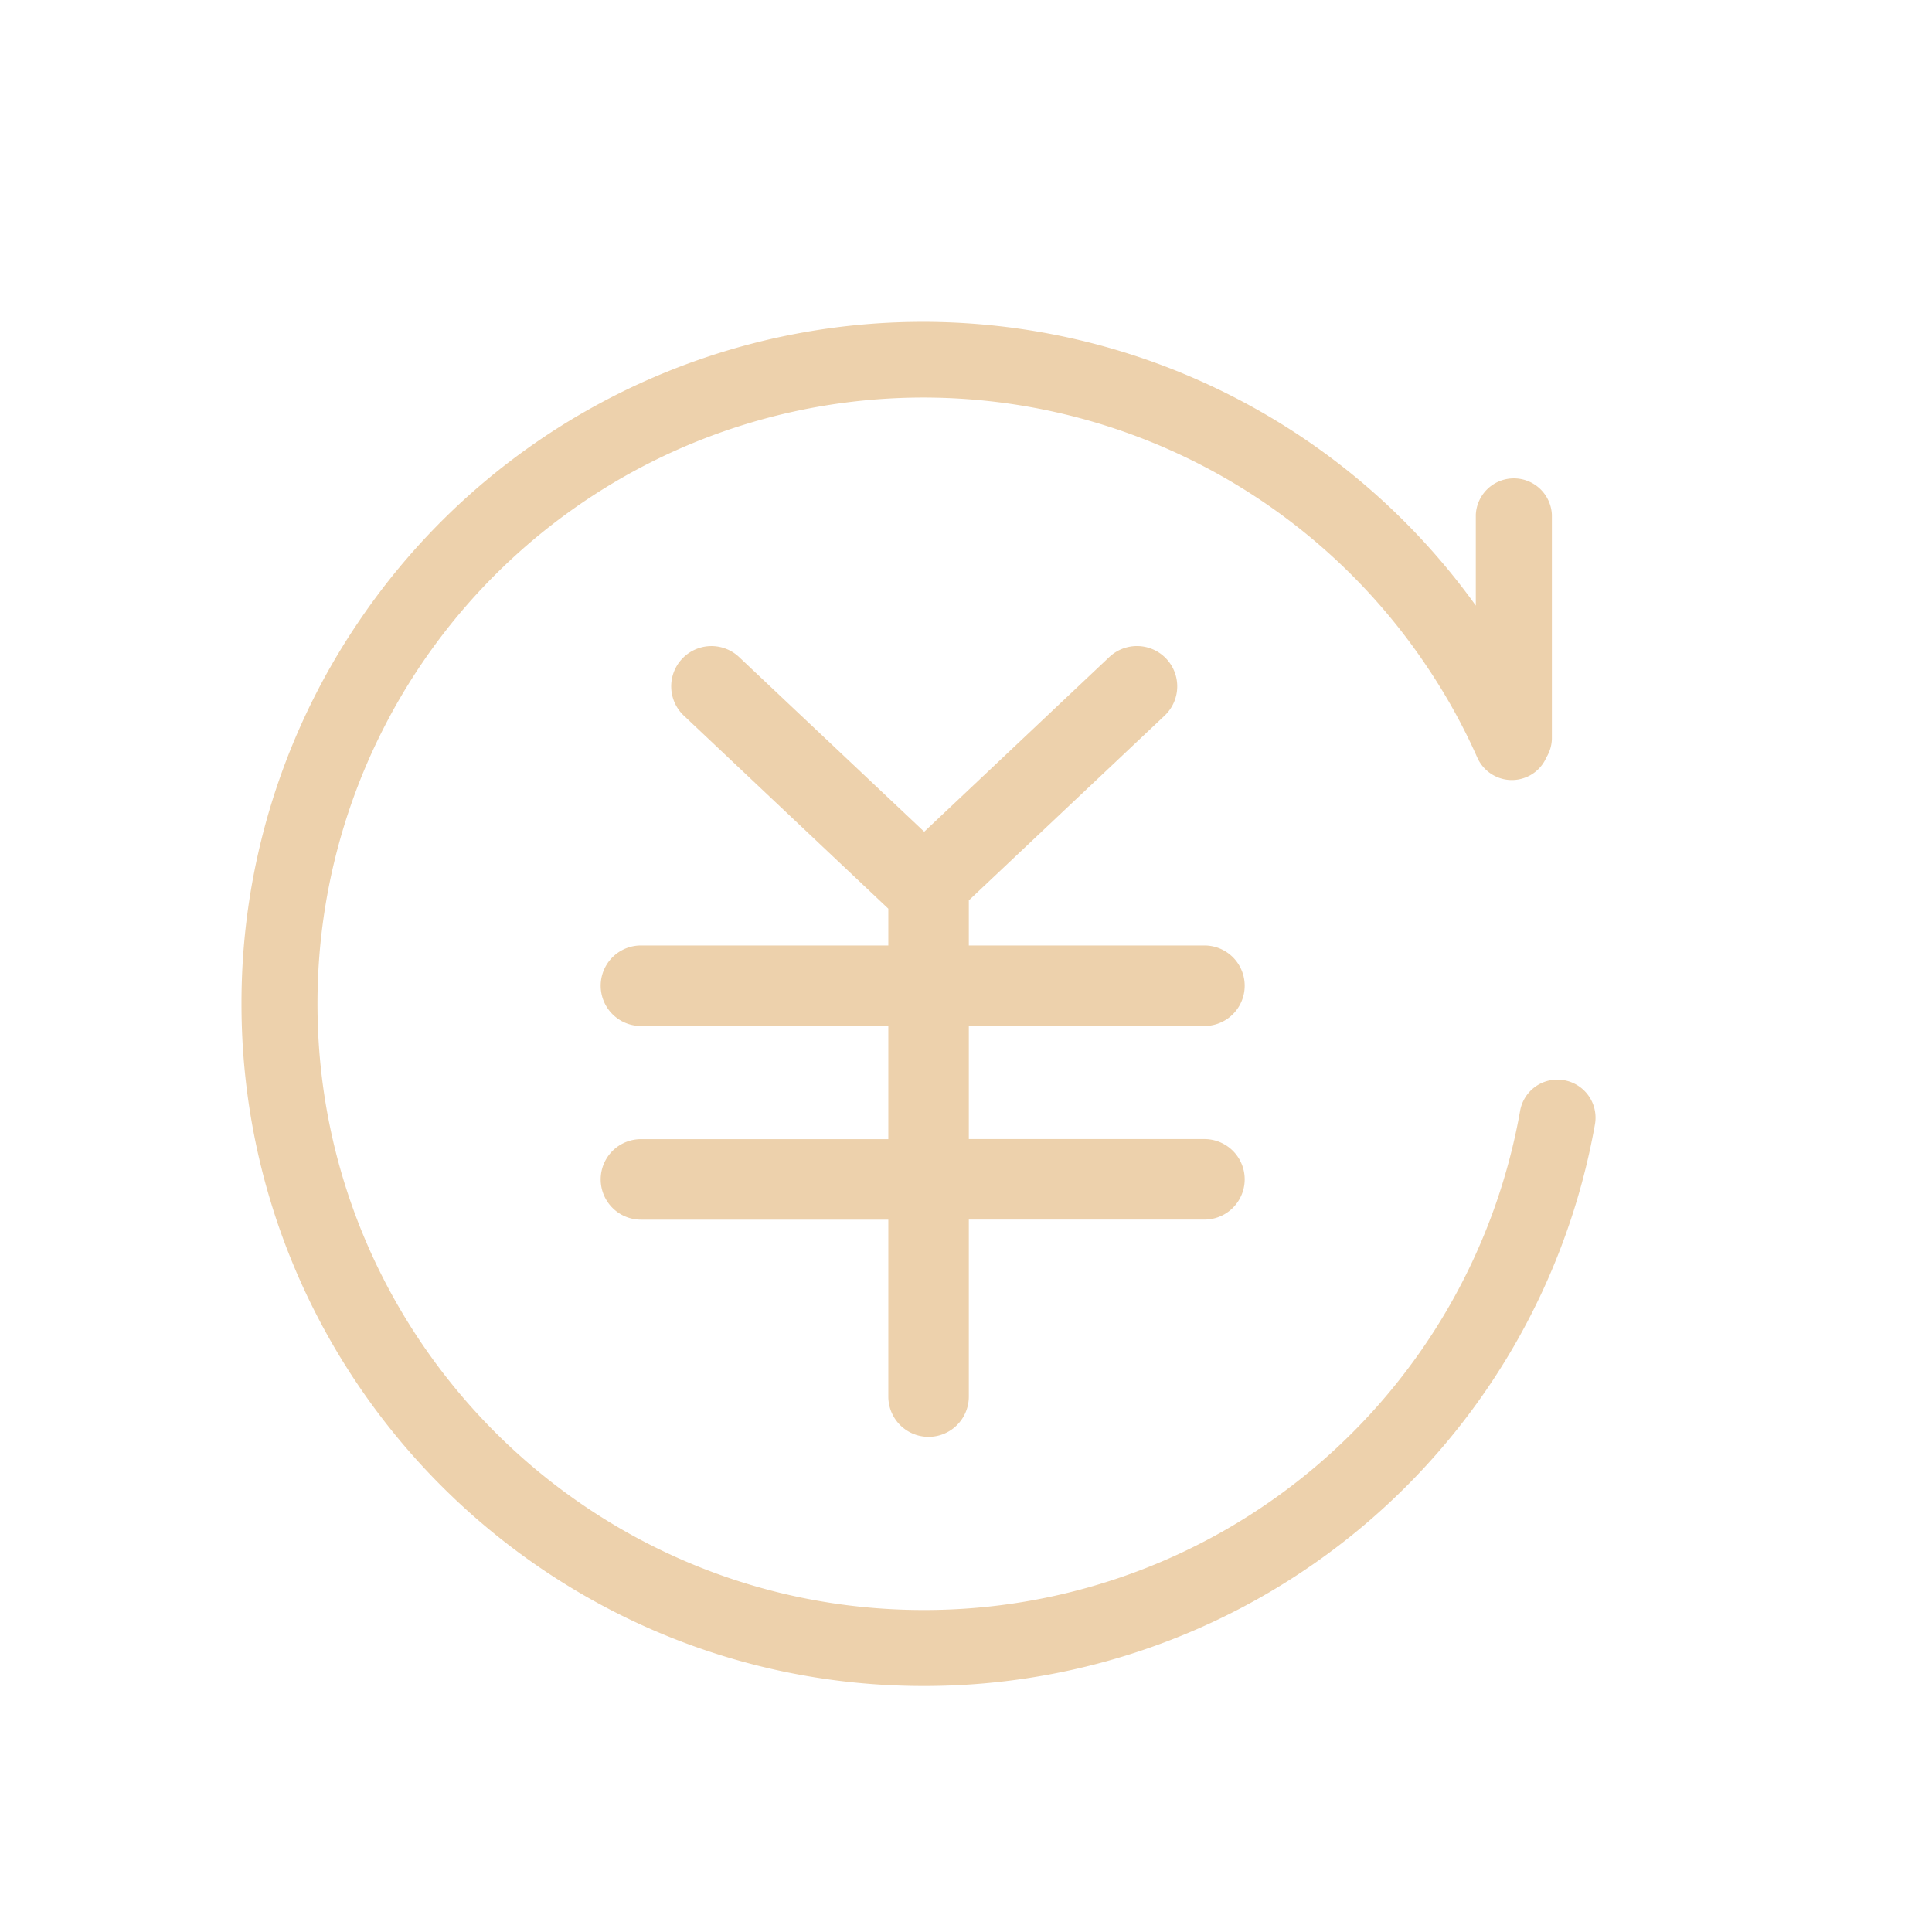
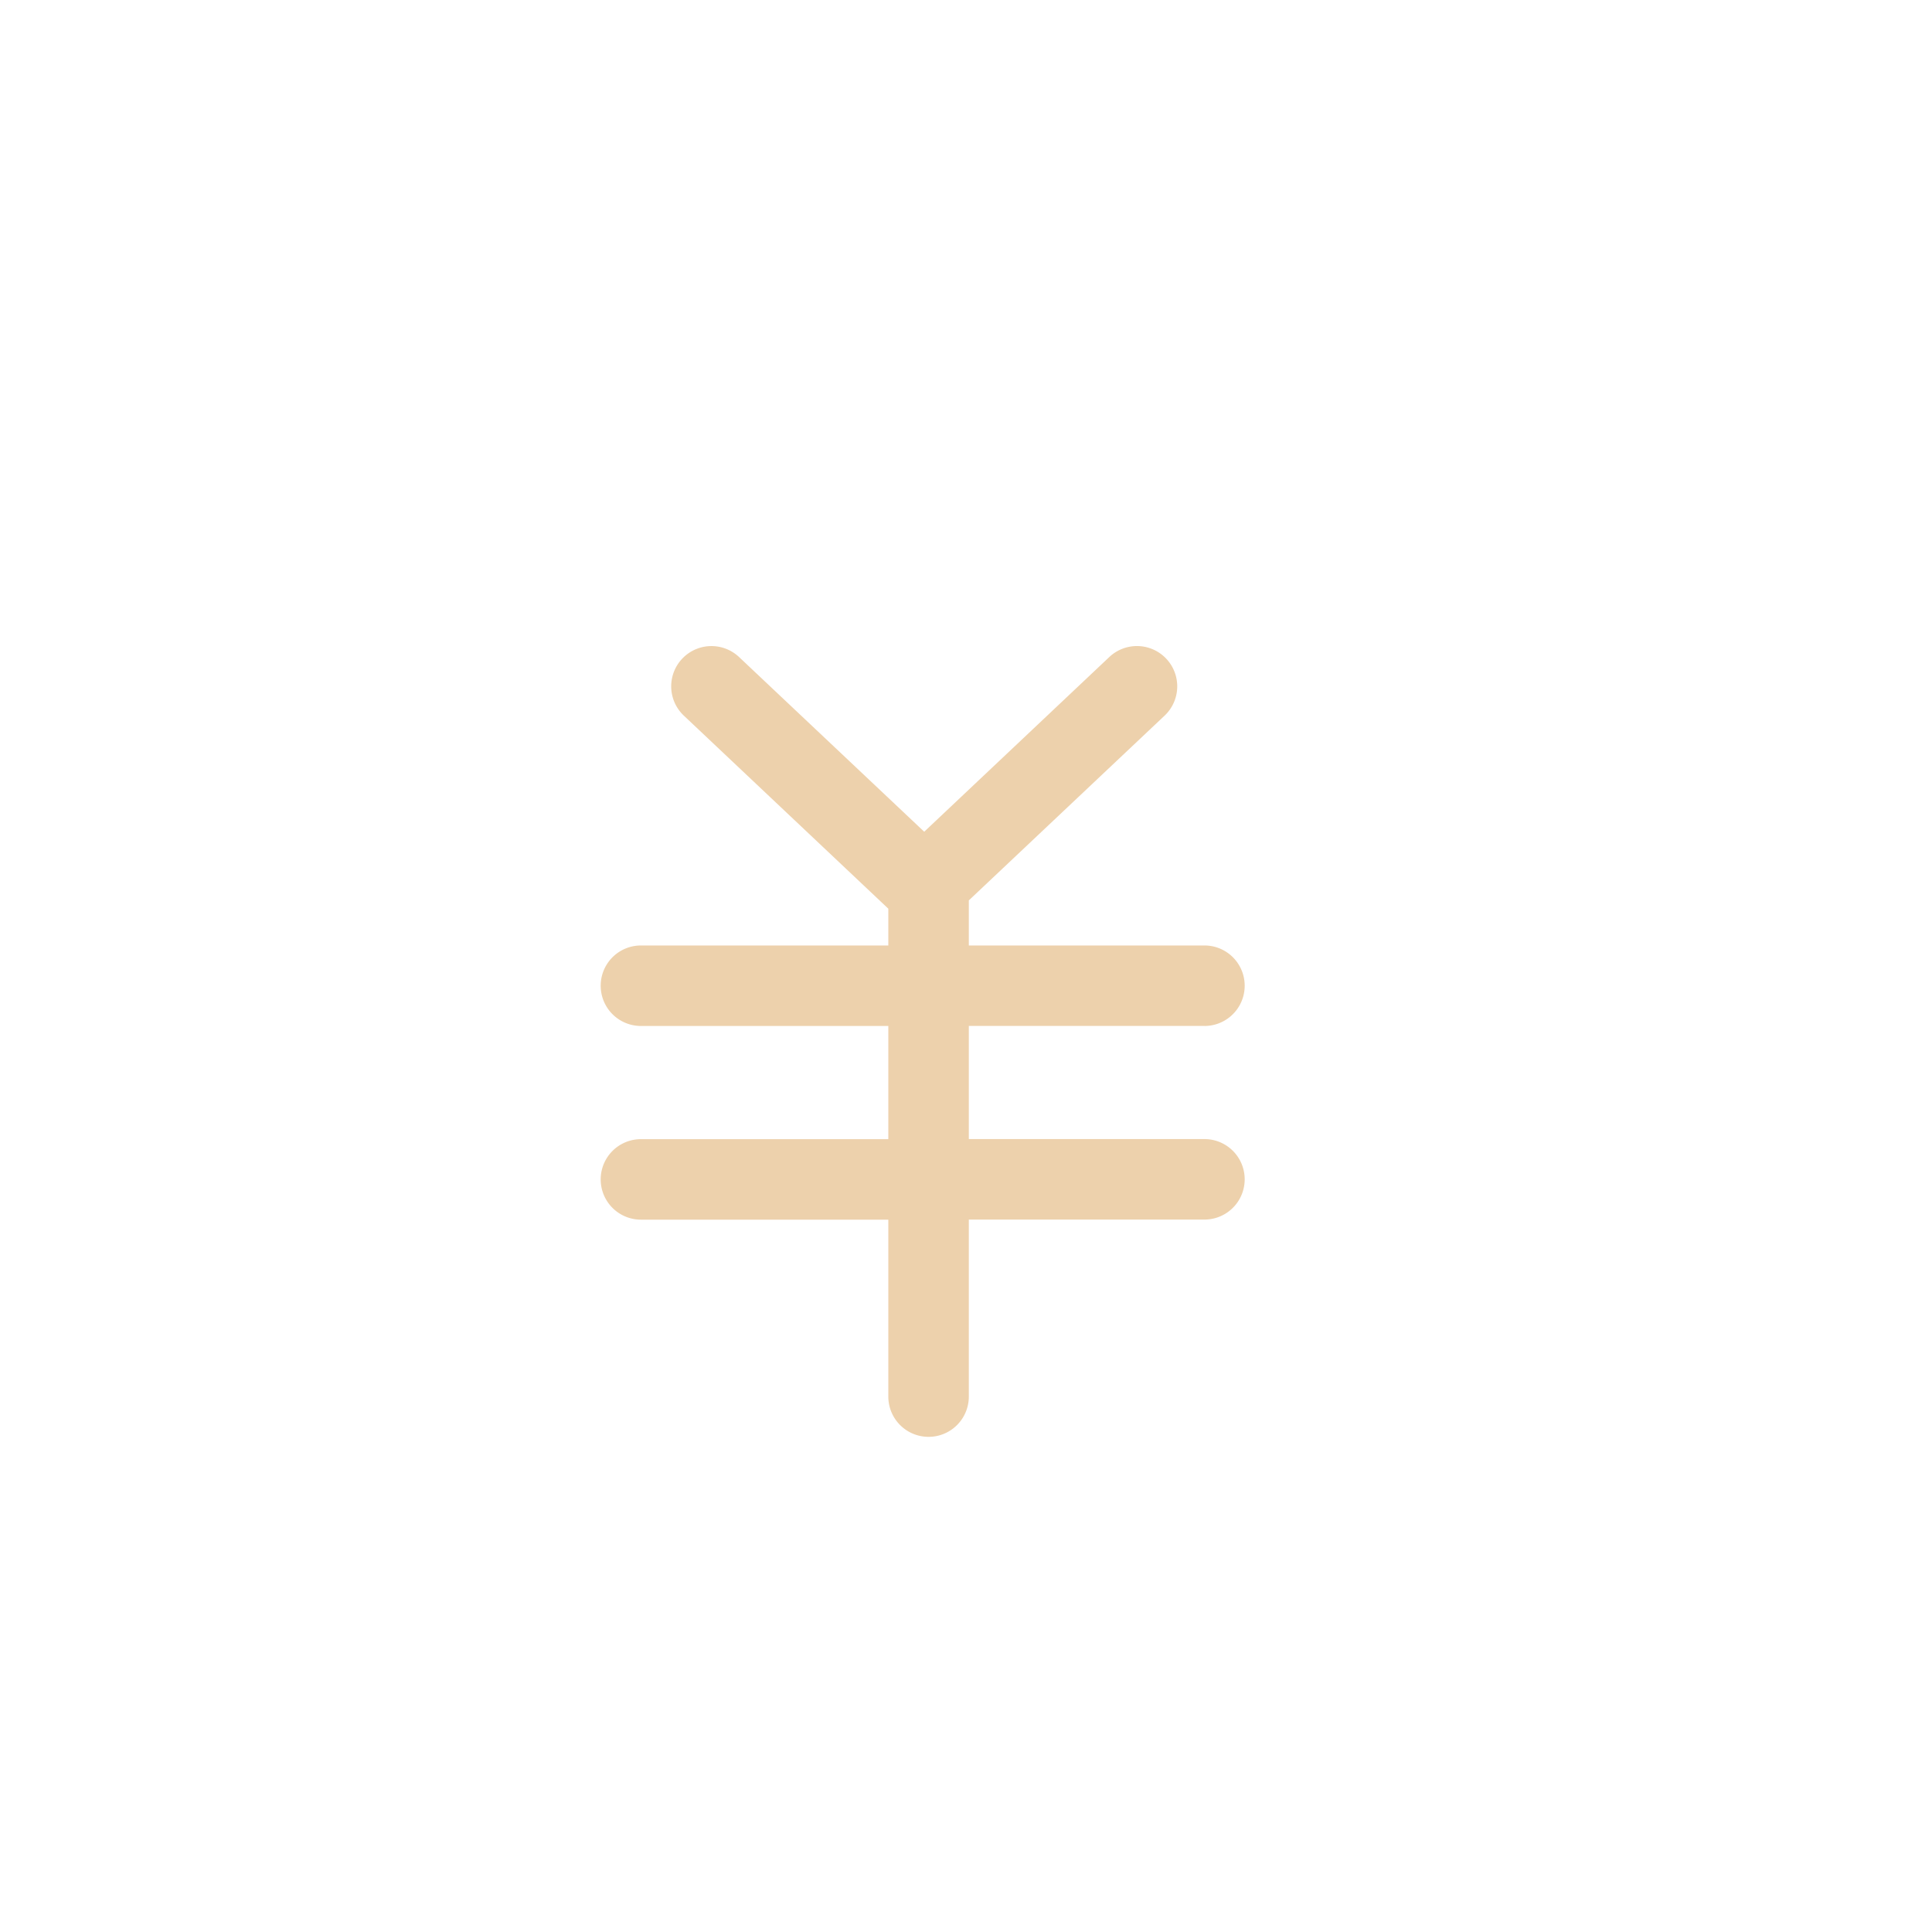
<svg xmlns="http://www.w3.org/2000/svg" t="1640835252770" class="icon" viewBox="0 0 1024 1024" version="1.1" p-id="4006" width="200" height="200">
  <defs>
    <style type="text/css" />
  </defs>
  <path d="M638.379 543.787a21.333 21.333 0 0 0 0-42.667h-124.885v-23.893l103.765-97.92a21.333 21.333 0 1 0-29.312-31.061l-98.091 92.587-98.133-92.587a21.333 21.333 0 0 0-29.269 31.061l108.373 102.315v19.499H339.712a21.333 21.333 0 0 0 0 42.667h131.115v59.989H339.712a21.333 21.333 0 0 0 0 42.667h131.115v93.781a21.333 21.333 0 0 0 42.667 0V646.4h124.885a21.333 21.333 0 1 0 0-42.667h-124.885v-59.989h124.885z" p-id="4007" fill="#edd1ac" />
-   <path d="M829.056 572.544a20.053 20.053 0 0 0-23.381 16.299 320.597 320.597 0 0 1-316.16 264.491c-177.152 0-321.237-144.085-321.237-321.195a321.109 321.109 0 0 1 587.52-179.584c10.411 15.36 19.627 31.872 27.179 48.939 4.523 10.155 16.384 14.763 26.581 10.155a19.797 19.797 0 0 0 10.069-10.24 19.84 19.84 0 0 0 2.901-9.813V272.811a20.181 20.181 0 0 0-40.32 0v48.171a360.789 360.789 0 0 0-592.555 9.173A359.68 359.68 0 0 0 128 532.139C128 731.477 290.176 893.611 489.472 893.611a360.875 360.875 0 0 0 355.883-297.685 20.181 20.181 0 0 0-16.299-23.381" p-id="4008" fill="#edd1ac" />
</svg>